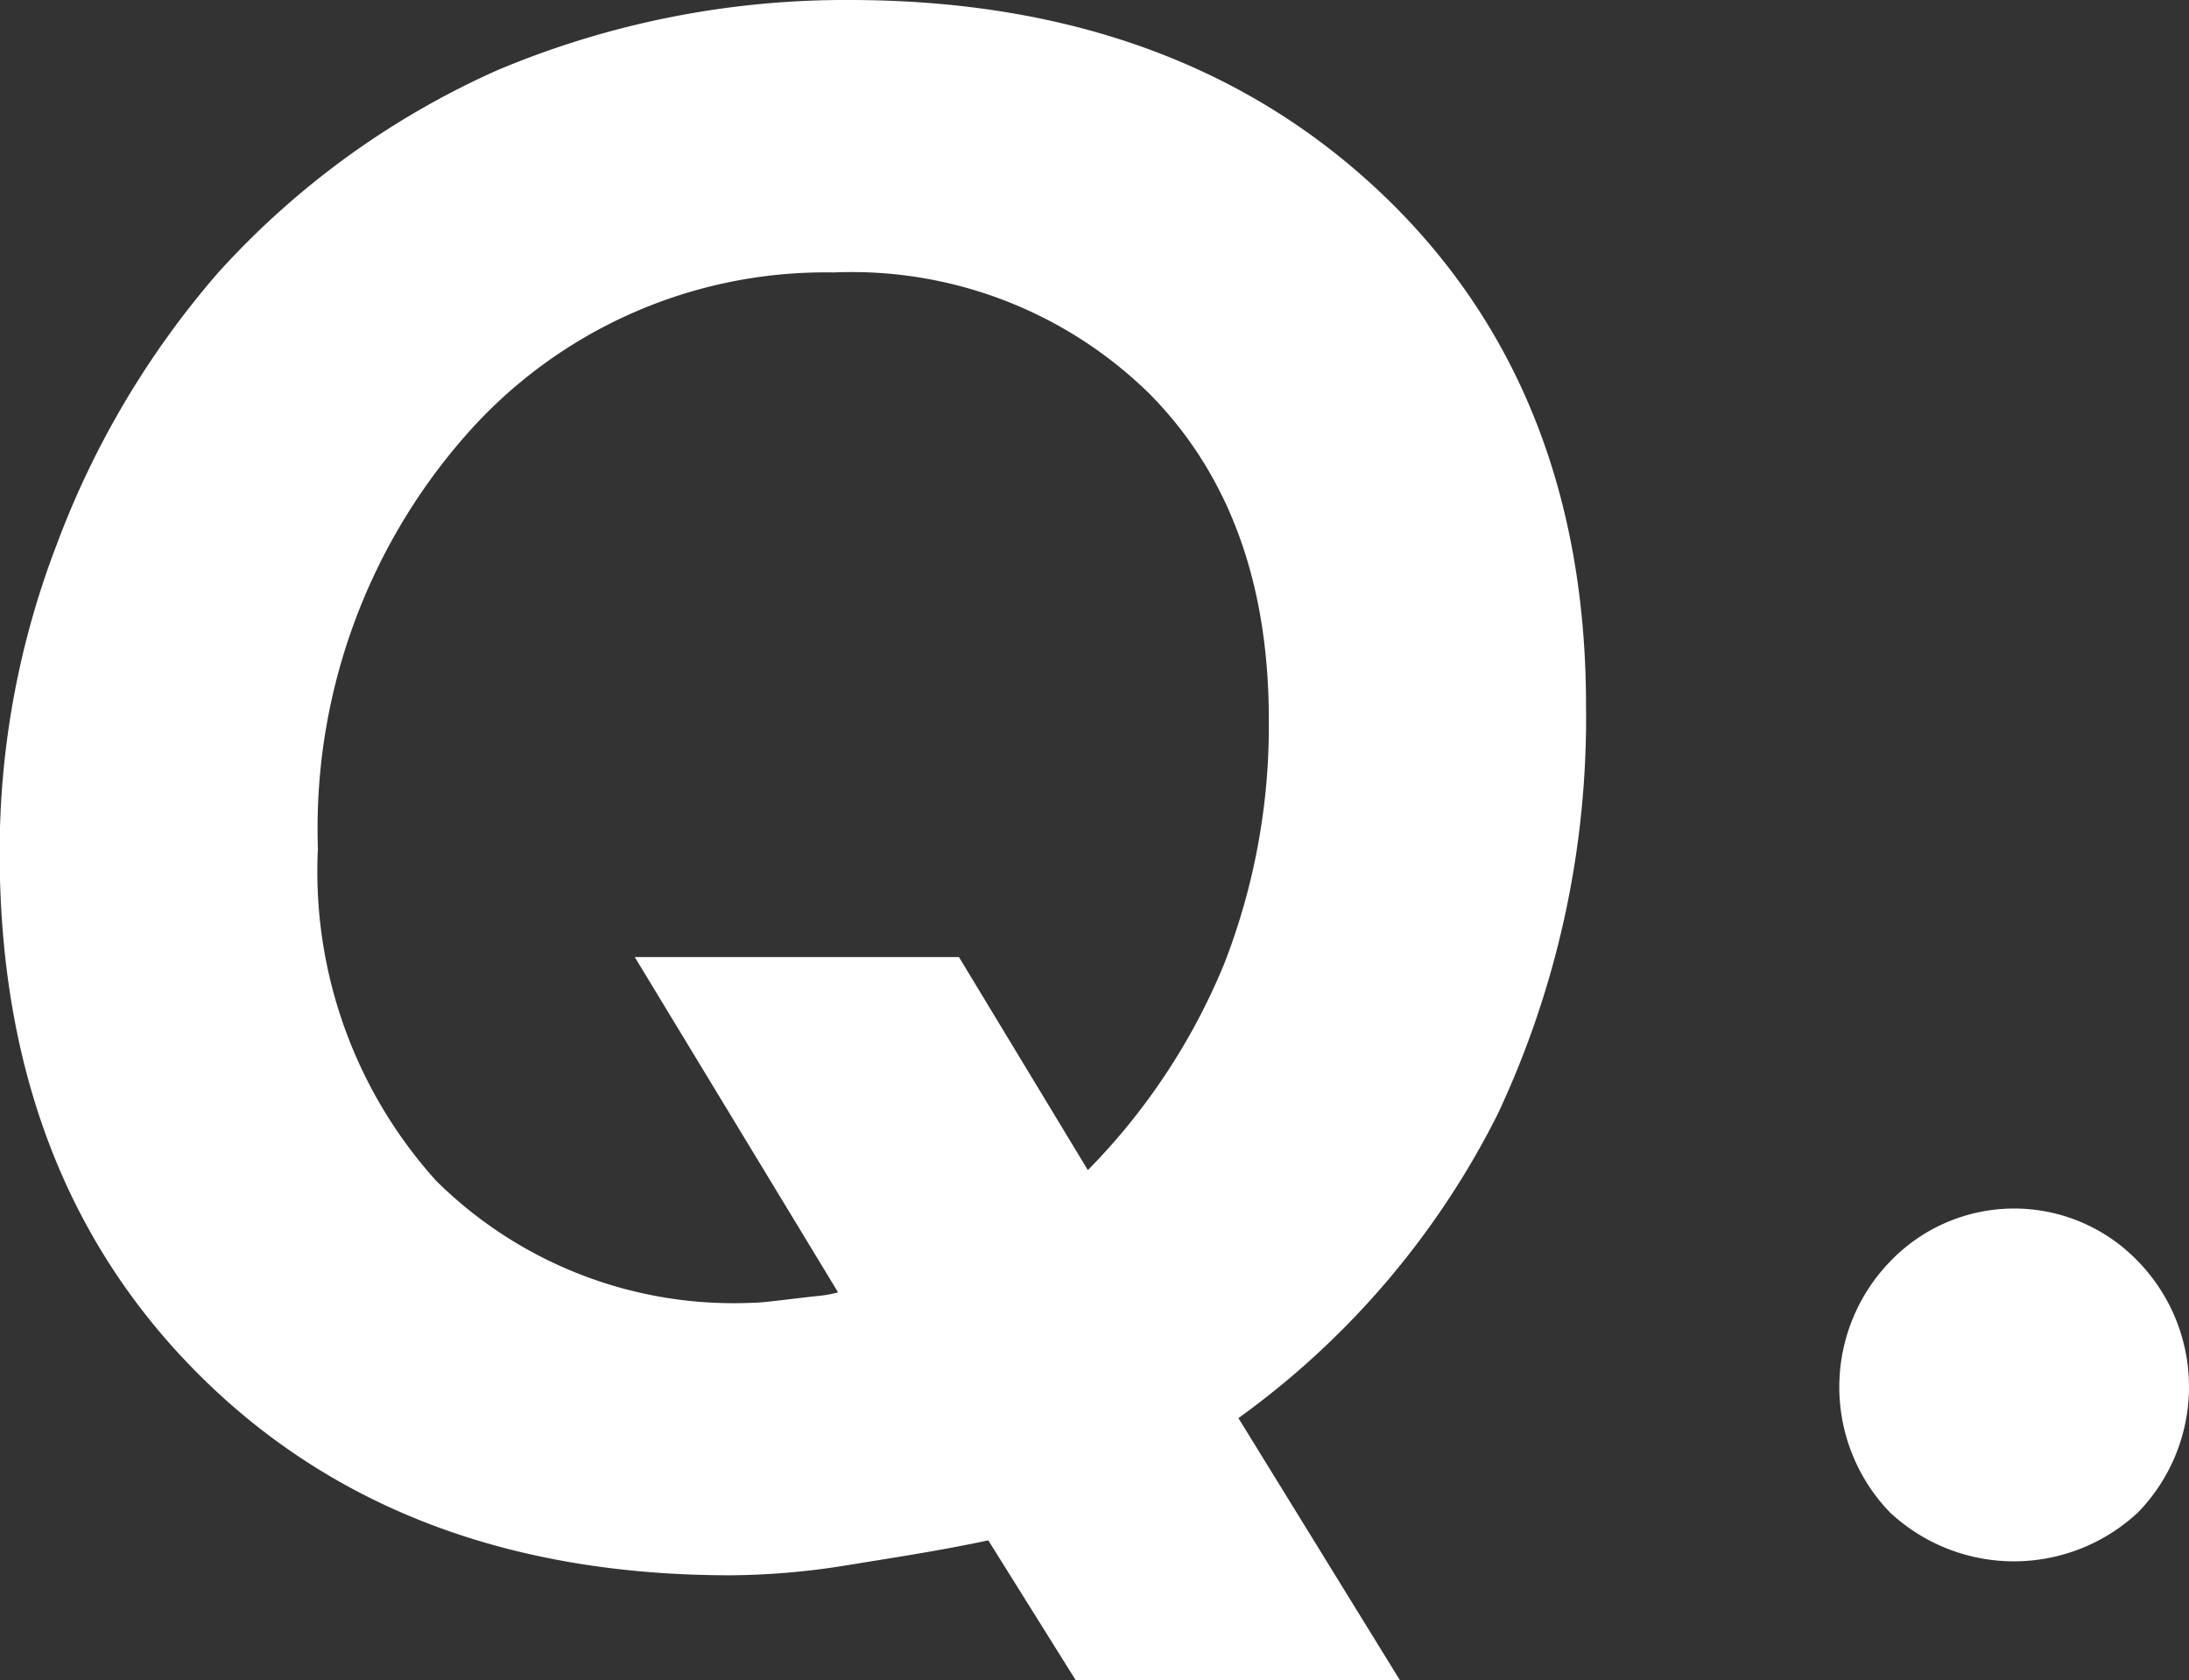
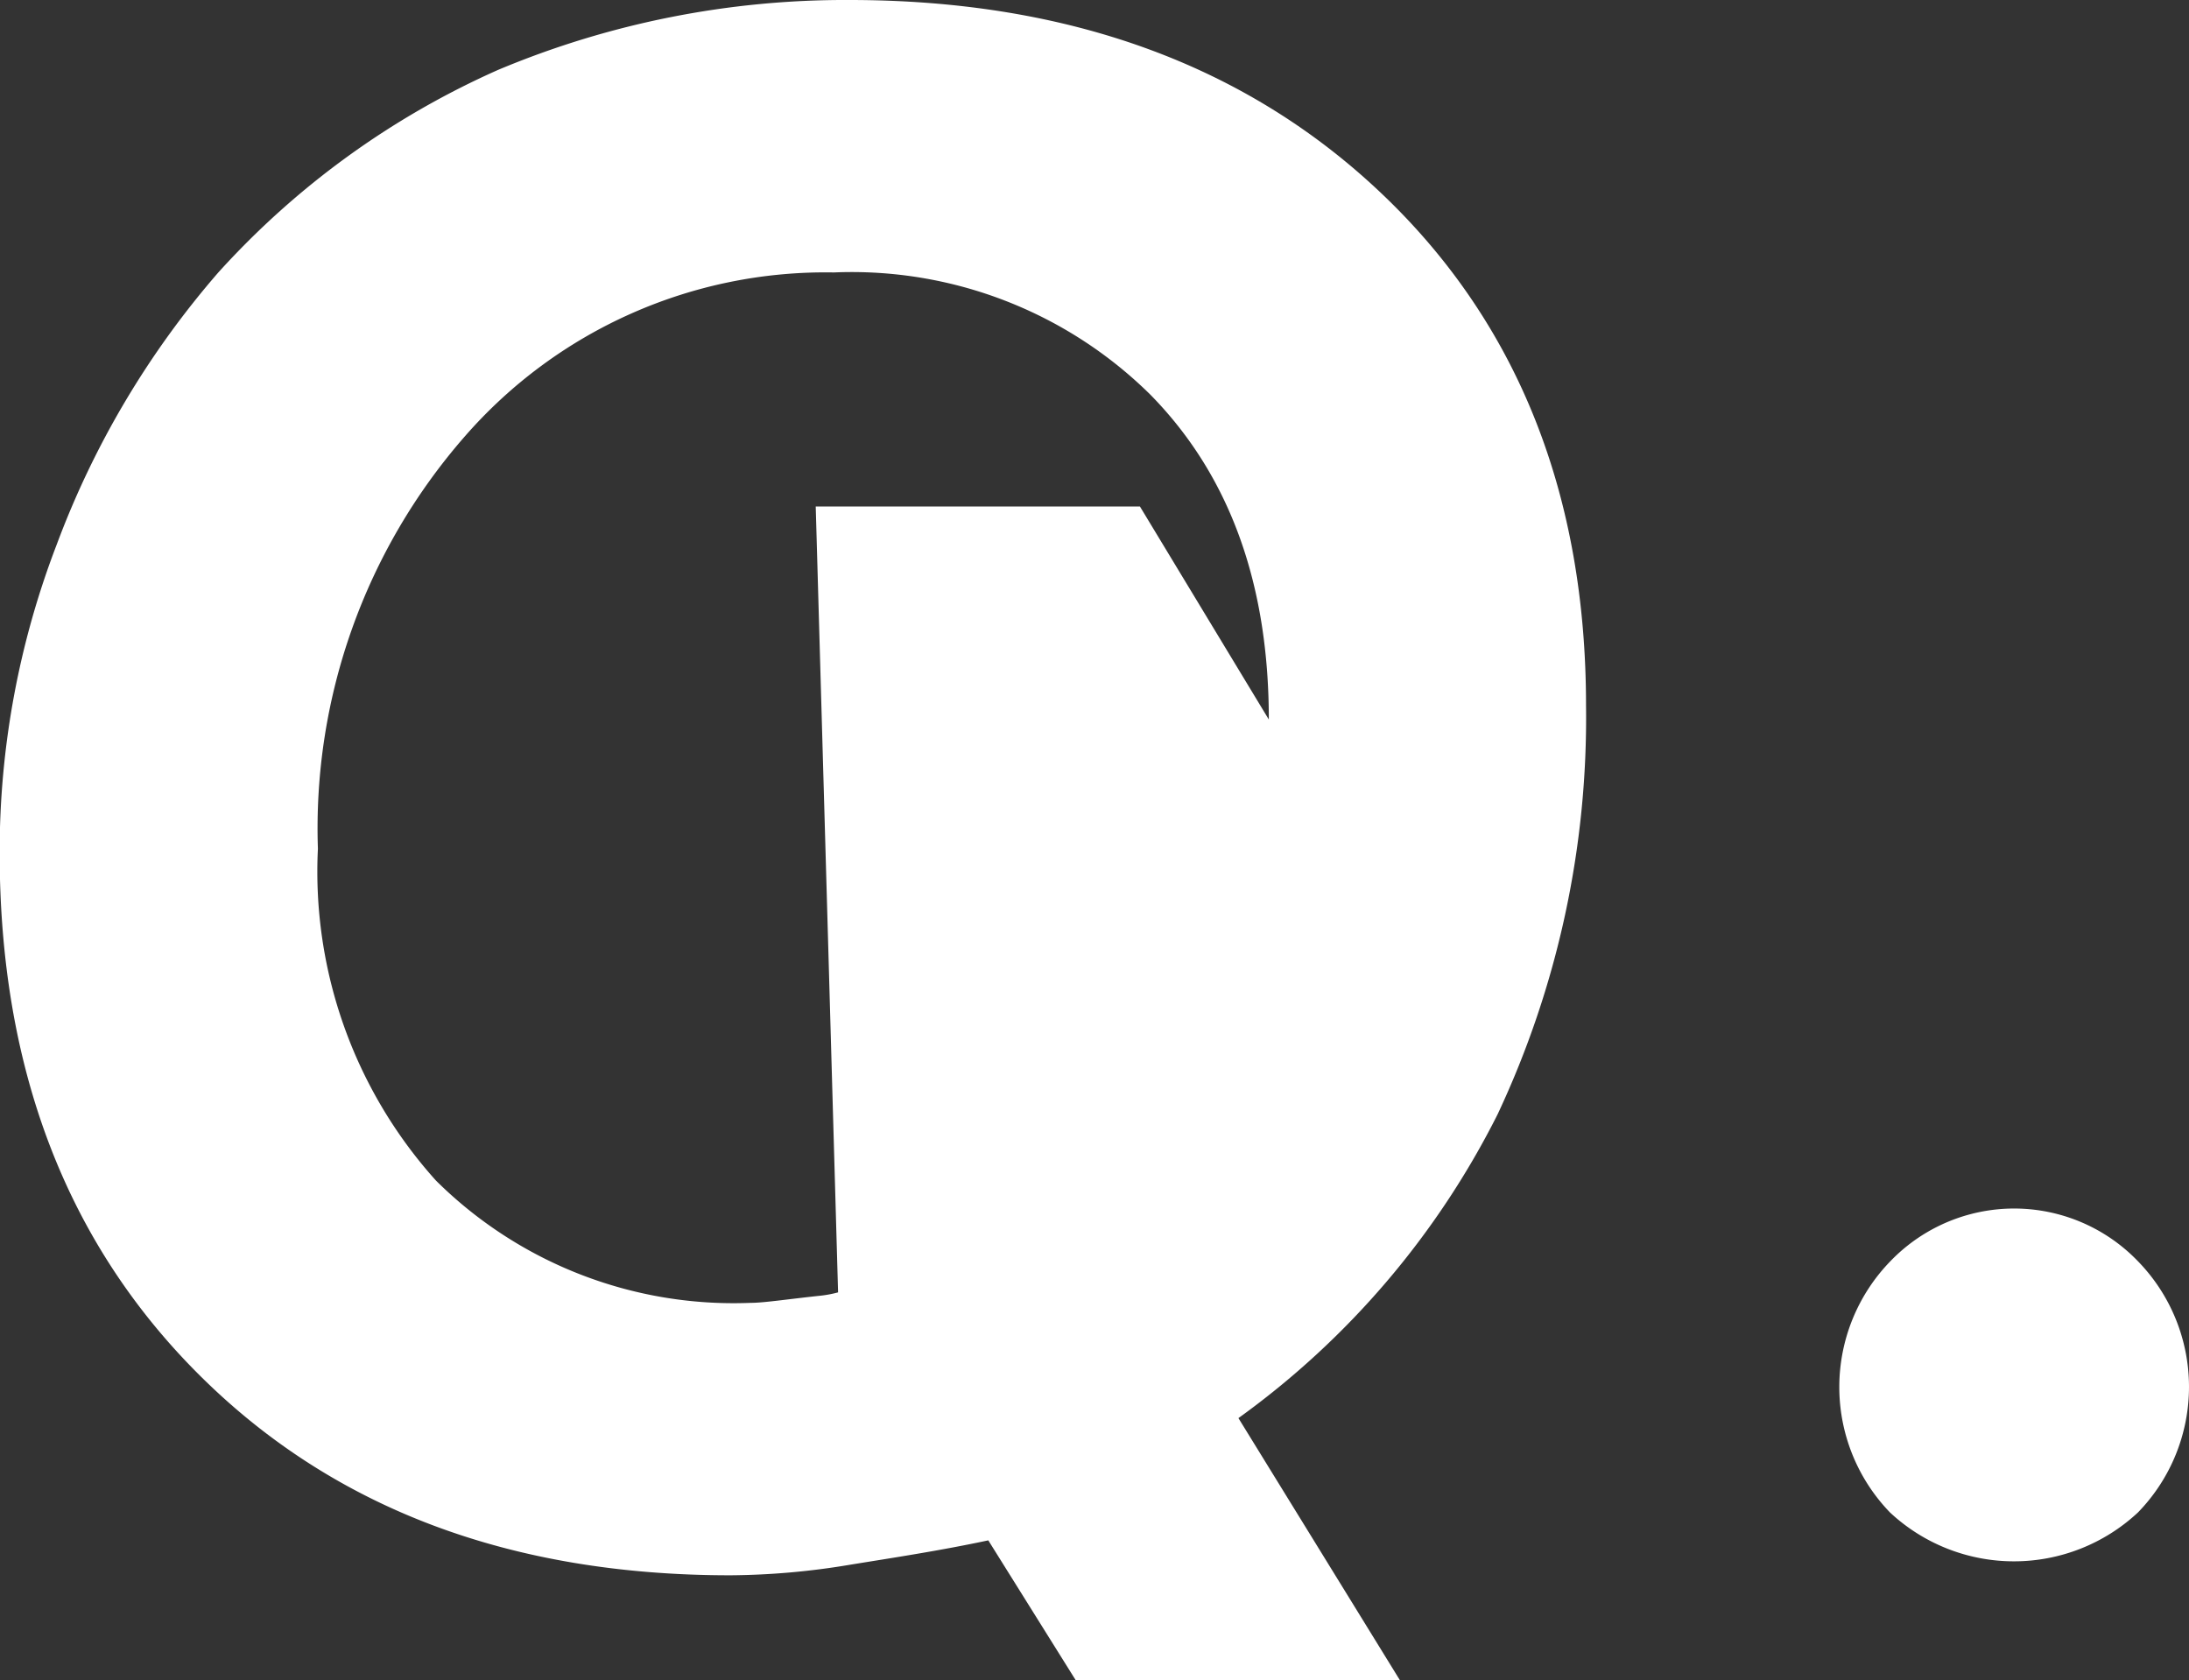
<svg xmlns="http://www.w3.org/2000/svg" width="62.66" height="48.1" viewBox="0 0 62.66 48.1">
  <rect x="0" y="0" width="62.66" height="48.1" fill="#333333" stroke="none" />
  <defs>
    <style>
      .cls-1 {
        fill: #fff;
        fill-rule: evenodd;
      }
    </style>
  </defs>
-   <path id="faq_icon_q.svg" class="cls-1" d="M2774.05,14767.2a3.259,3.259,0,0,1-.55.1c-0.93.1-1.58,0.2-1.95,0.2a12.089,12.089,0,0,1-9.01-3.5,13.221,13.221,0,0,1-3.38-9.5,17.051,17.051,0,0,1,4.2-11.8,13.692,13.692,0,0,1,10.57-4.7,12.158,12.158,0,0,1,9.06,3.5q3.39,3.45,3.39,9.3a18.746,18.746,0,0,1-1.28,7,18.357,18.357,0,0,1-3.9,5.9l-3.69-6.1h-9.28Zm11.46,3.6a23.98,23.98,0,0,0,7.42-8.7,26.693,26.693,0,0,0,2.53-11.7c0-6-1.93-10.9-5.79-14.6s-8.96-5.6-15.3-5.6a25.677,25.677,0,0,0-10.05,2,23.821,23.821,0,0,0-8.01,5.8,25.393,25.393,0,0,0-4.63,7.8,24.514,24.514,0,0,0-1.63,8.8q0,9.3,5.75,15t15.17,5.7a21.384,21.384,0,0,0,3.41-.3c1.23-.2,2.56-0.4,3.97-0.7l2.5,4h9.28Zm18.65,2.7a5.2,5.2,0,0,0,7.1,0,5.156,5.156,0,0,0-.01-7.2,4.915,4.915,0,0,0-7.07,0A5.168,5.168,0,0,0,2804.16,14773.5Z" transform="translate(-2750.06 -14730.2)" />
+   <path id="faq_icon_q.svg" class="cls-1" d="M2774.05,14767.2a3.259,3.259,0,0,1-.55.1c-0.93.1-1.58,0.2-1.95,0.2a12.089,12.089,0,0,1-9.01-3.5,13.221,13.221,0,0,1-3.38-9.5,17.051,17.051,0,0,1,4.2-11.8,13.692,13.692,0,0,1,10.57-4.7,12.158,12.158,0,0,1,9.06,3.5q3.39,3.45,3.39,9.3l-3.69-6.1h-9.28Zm11.46,3.6a23.98,23.98,0,0,0,7.42-8.7,26.693,26.693,0,0,0,2.53-11.7c0-6-1.93-10.9-5.79-14.6s-8.96-5.6-15.3-5.6a25.677,25.677,0,0,0-10.05,2,23.821,23.821,0,0,0-8.01,5.8,25.393,25.393,0,0,0-4.63,7.8,24.514,24.514,0,0,0-1.63,8.8q0,9.3,5.75,15t15.17,5.7a21.384,21.384,0,0,0,3.41-.3c1.23-.2,2.56-0.4,3.97-0.7l2.5,4h9.28Zm18.65,2.7a5.2,5.2,0,0,0,7.1,0,5.156,5.156,0,0,0-.01-7.2,4.915,4.915,0,0,0-7.07,0A5.168,5.168,0,0,0,2804.16,14773.5Z" transform="translate(-2750.06 -14730.2)" />
</svg>